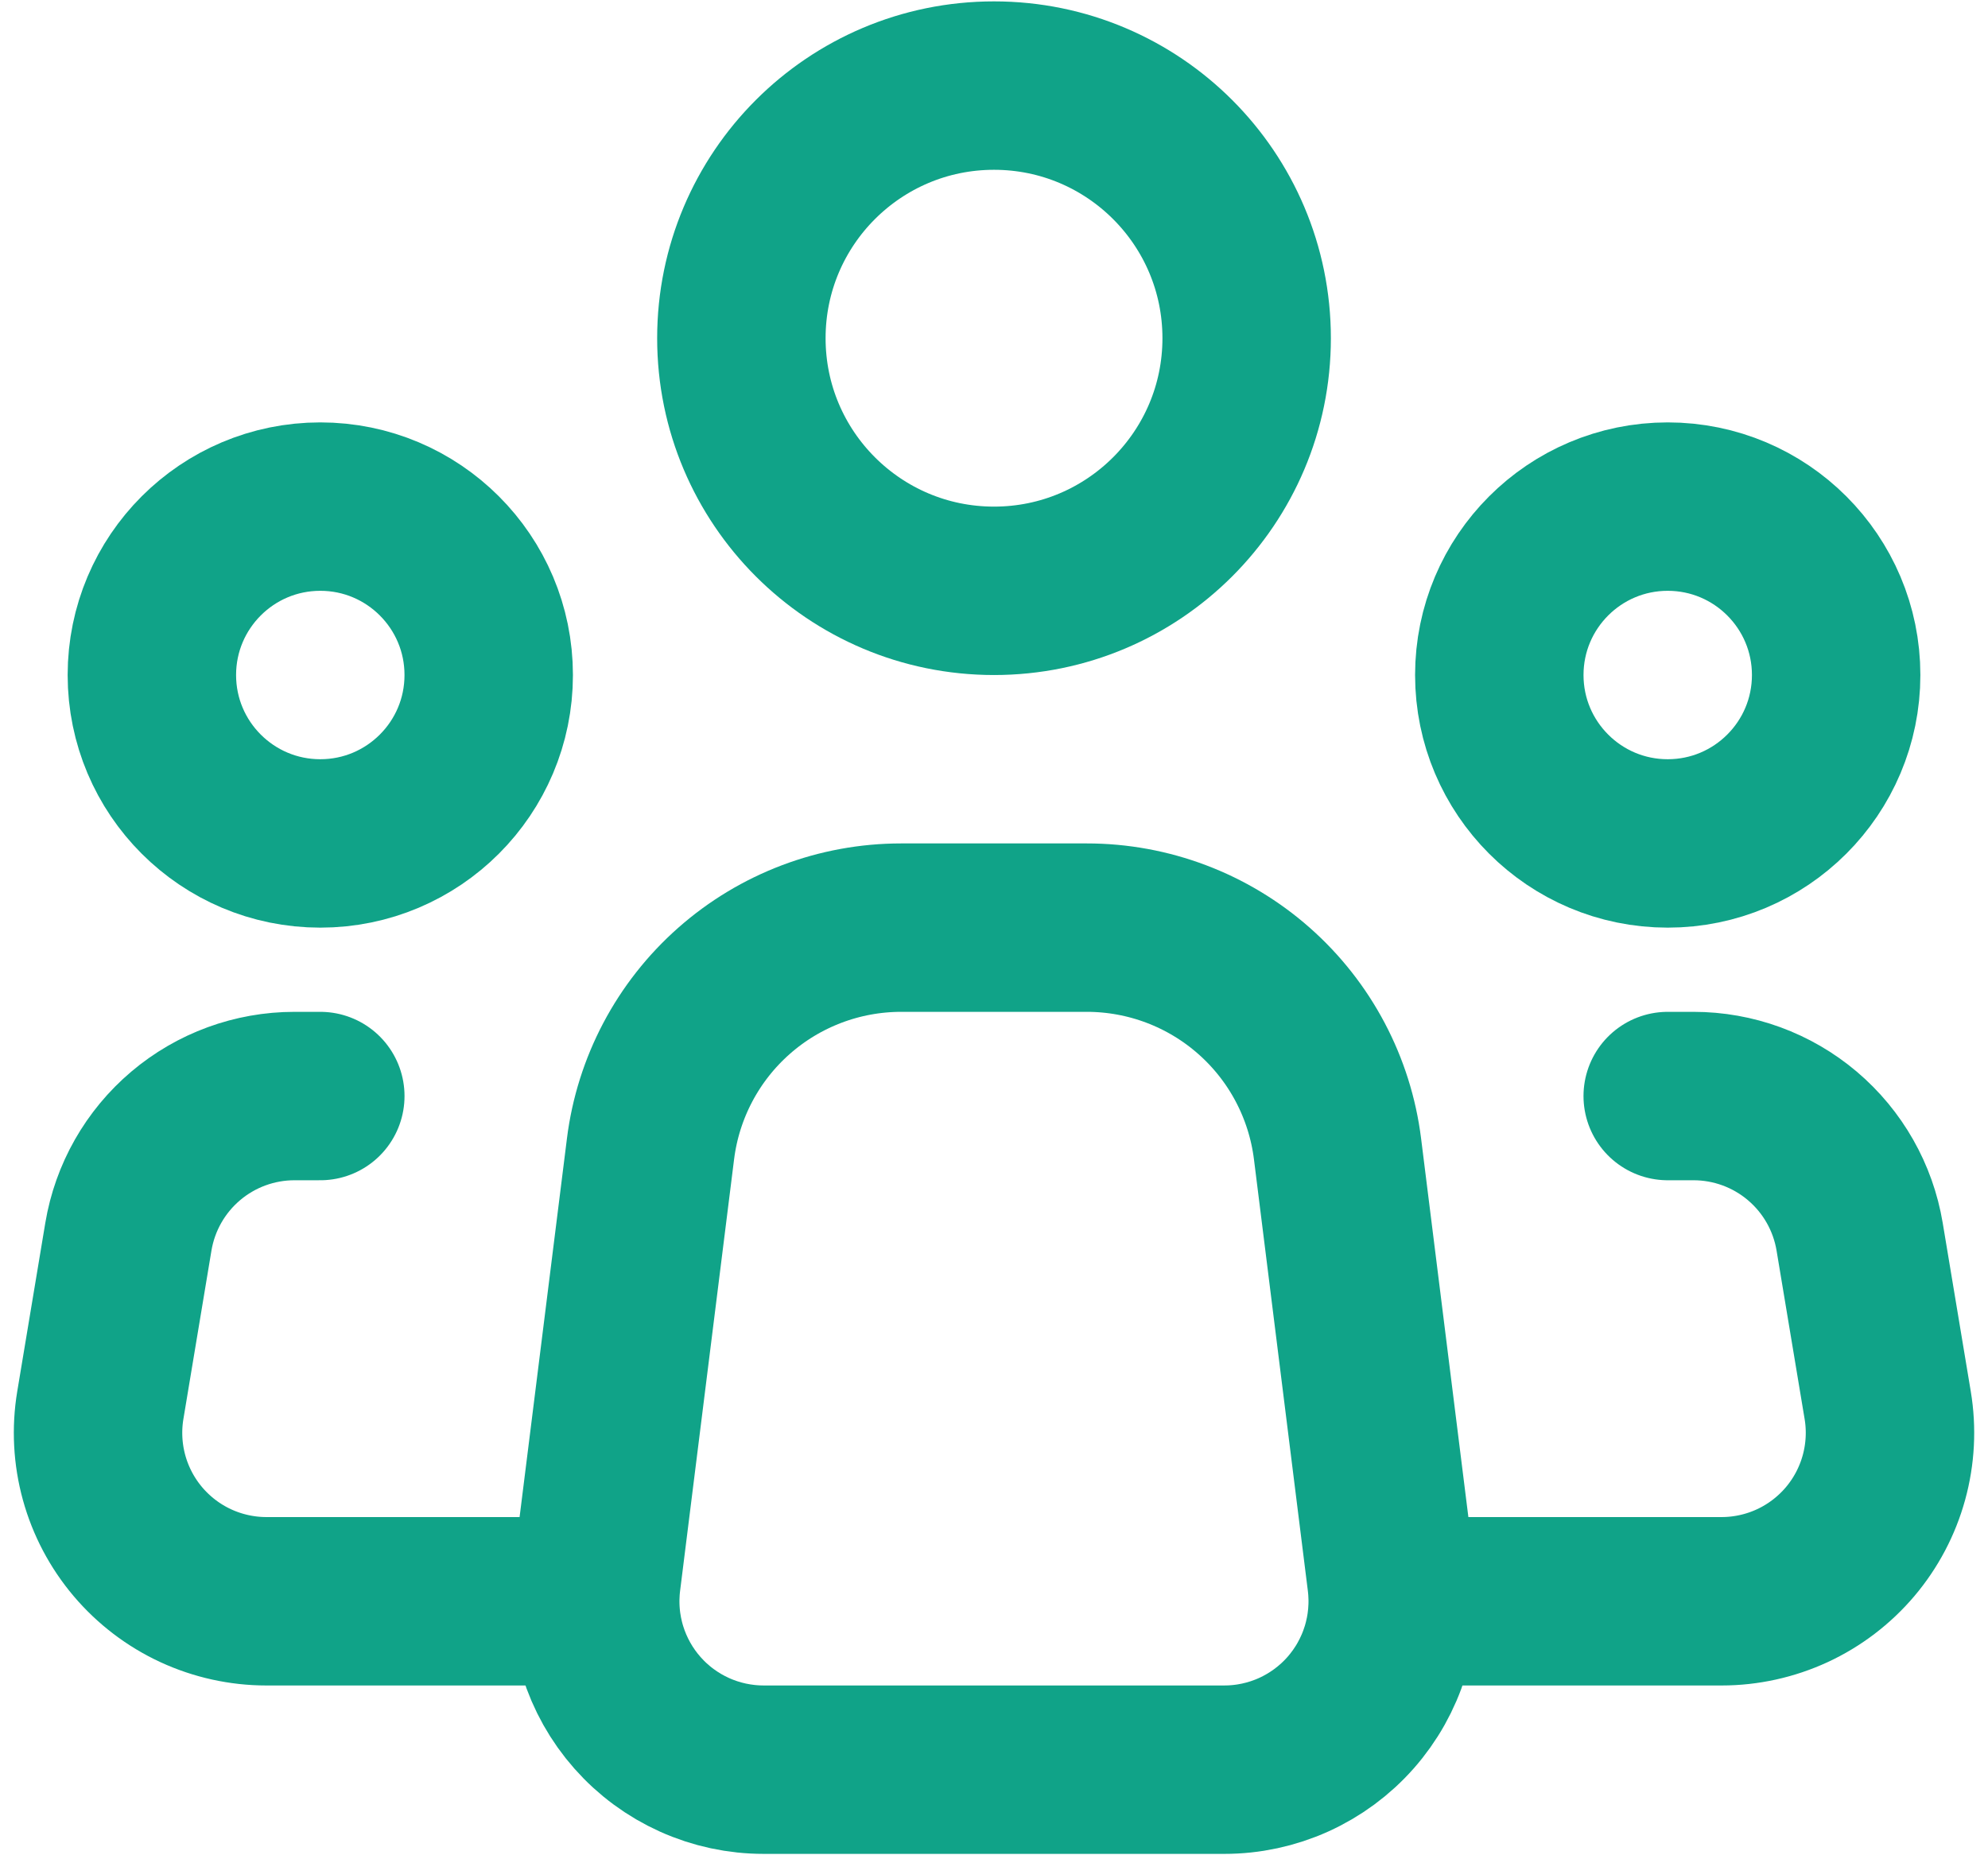
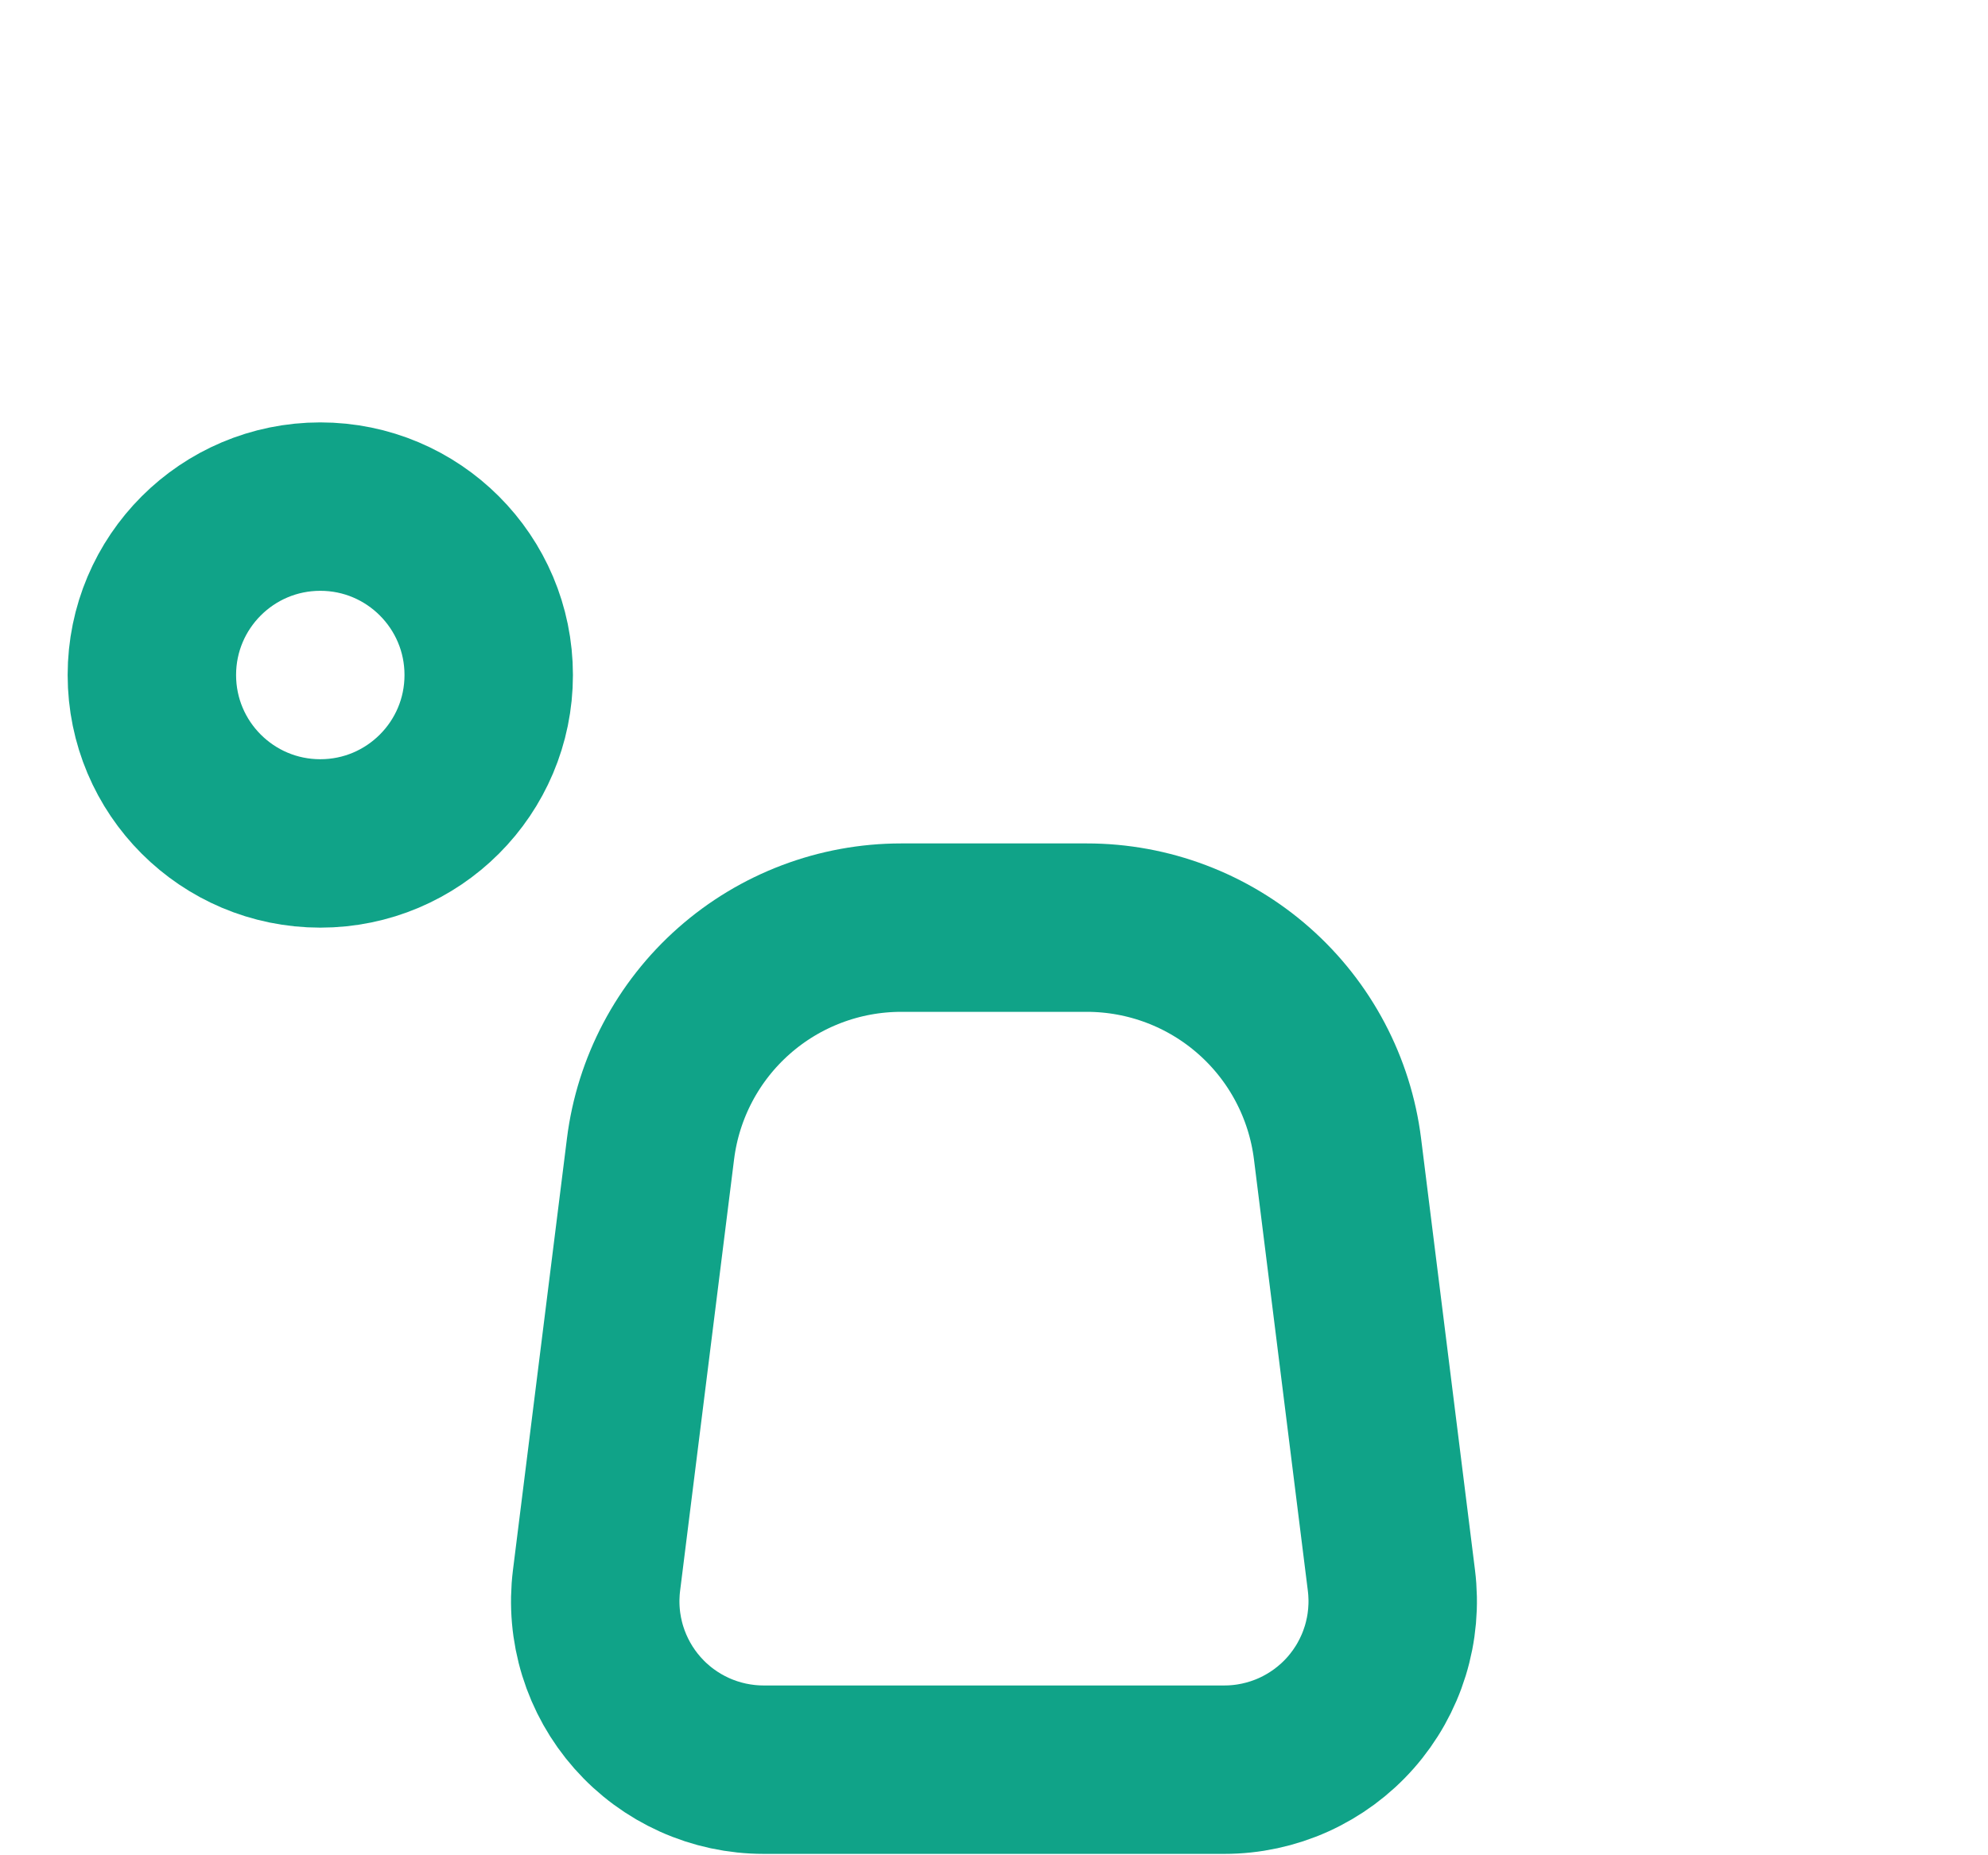
<svg xmlns="http://www.w3.org/2000/svg" width="120" height="112" viewBox="0 0 120 112" fill="none">
  <path d="M83.989 95.406L80.736 69.359C80.275 65.67 78.482 62.276 75.694 59.816C72.906 57.356 69.316 55.999 65.598 56H54.394C50.678 56.001 47.09 57.359 44.304 59.819C41.518 62.279 39.727 65.671 39.266 69.359L36.008 95.406C35.829 96.837 35.956 98.29 36.382 99.668C36.808 101.046 37.522 102.317 38.477 103.398C39.431 104.479 40.605 105.344 41.92 105.936C43.235 106.529 44.661 106.834 46.103 106.833H73.899C75.341 106.834 76.766 106.527 78.08 105.935C79.394 105.342 80.568 104.477 81.522 103.396C82.476 102.315 83.19 101.044 83.615 99.666C84.04 98.289 84.168 96.837 83.989 95.406V95.406Z" stroke="#10A388" stroke-width="10.167" stroke-linecap="round" stroke-linejoin="round" />
-   <path d="M60.001 35.667C68.423 35.667 75.251 28.839 75.251 20.417C75.251 11.994 68.423 5.167 60.001 5.167C51.578 5.167 44.751 11.994 44.751 20.417C44.751 28.839 51.578 35.667 60.001 35.667Z" stroke="#10A388" stroke-width="10.167" />
  <path d="M19.334 50.917C24.949 50.917 29.5 46.365 29.5 40.75C29.5 35.135 24.949 30.583 19.334 30.583C13.719 30.583 9.167 35.135 9.167 40.75C9.167 46.365 13.719 50.917 19.334 50.917Z" stroke="#10A388" stroke-width="10.167" />
-   <path d="M100.667 50.917C106.282 50.917 110.834 46.365 110.834 40.75C110.834 35.135 106.282 30.583 100.667 30.583C95.052 30.583 90.501 35.135 90.501 40.75C90.501 46.365 95.052 50.917 100.667 50.917Z" stroke="#10A388" stroke-width="10.167" />
-   <path d="M19.334 66.167H17.779C15.372 66.166 13.043 67.02 11.207 68.575C9.37 70.131 8.145 72.287 7.749 74.661L6.056 84.828C5.814 86.284 5.891 87.776 6.283 89.2C6.675 90.624 7.373 91.945 8.327 93.072C9.282 94.198 10.47 95.104 11.81 95.725C13.15 96.345 14.609 96.667 16.086 96.667H34.584" stroke="#10A388" stroke-width="10.167" stroke-linecap="round" stroke-linejoin="round" />
-   <path d="M100.667 66.167H102.222C104.629 66.166 106.958 67.02 108.794 68.575C110.631 70.131 111.856 72.287 112.252 74.661L113.945 84.828C114.188 86.284 114.11 87.776 113.718 89.2C113.326 90.624 112.628 91.945 111.674 93.072C110.719 94.198 109.531 95.104 108.191 95.725C106.851 96.345 105.392 96.667 103.915 96.667H85.417" stroke="#10A388" stroke-width="10.167" stroke-linecap="round" stroke-linejoin="round" />
</svg>